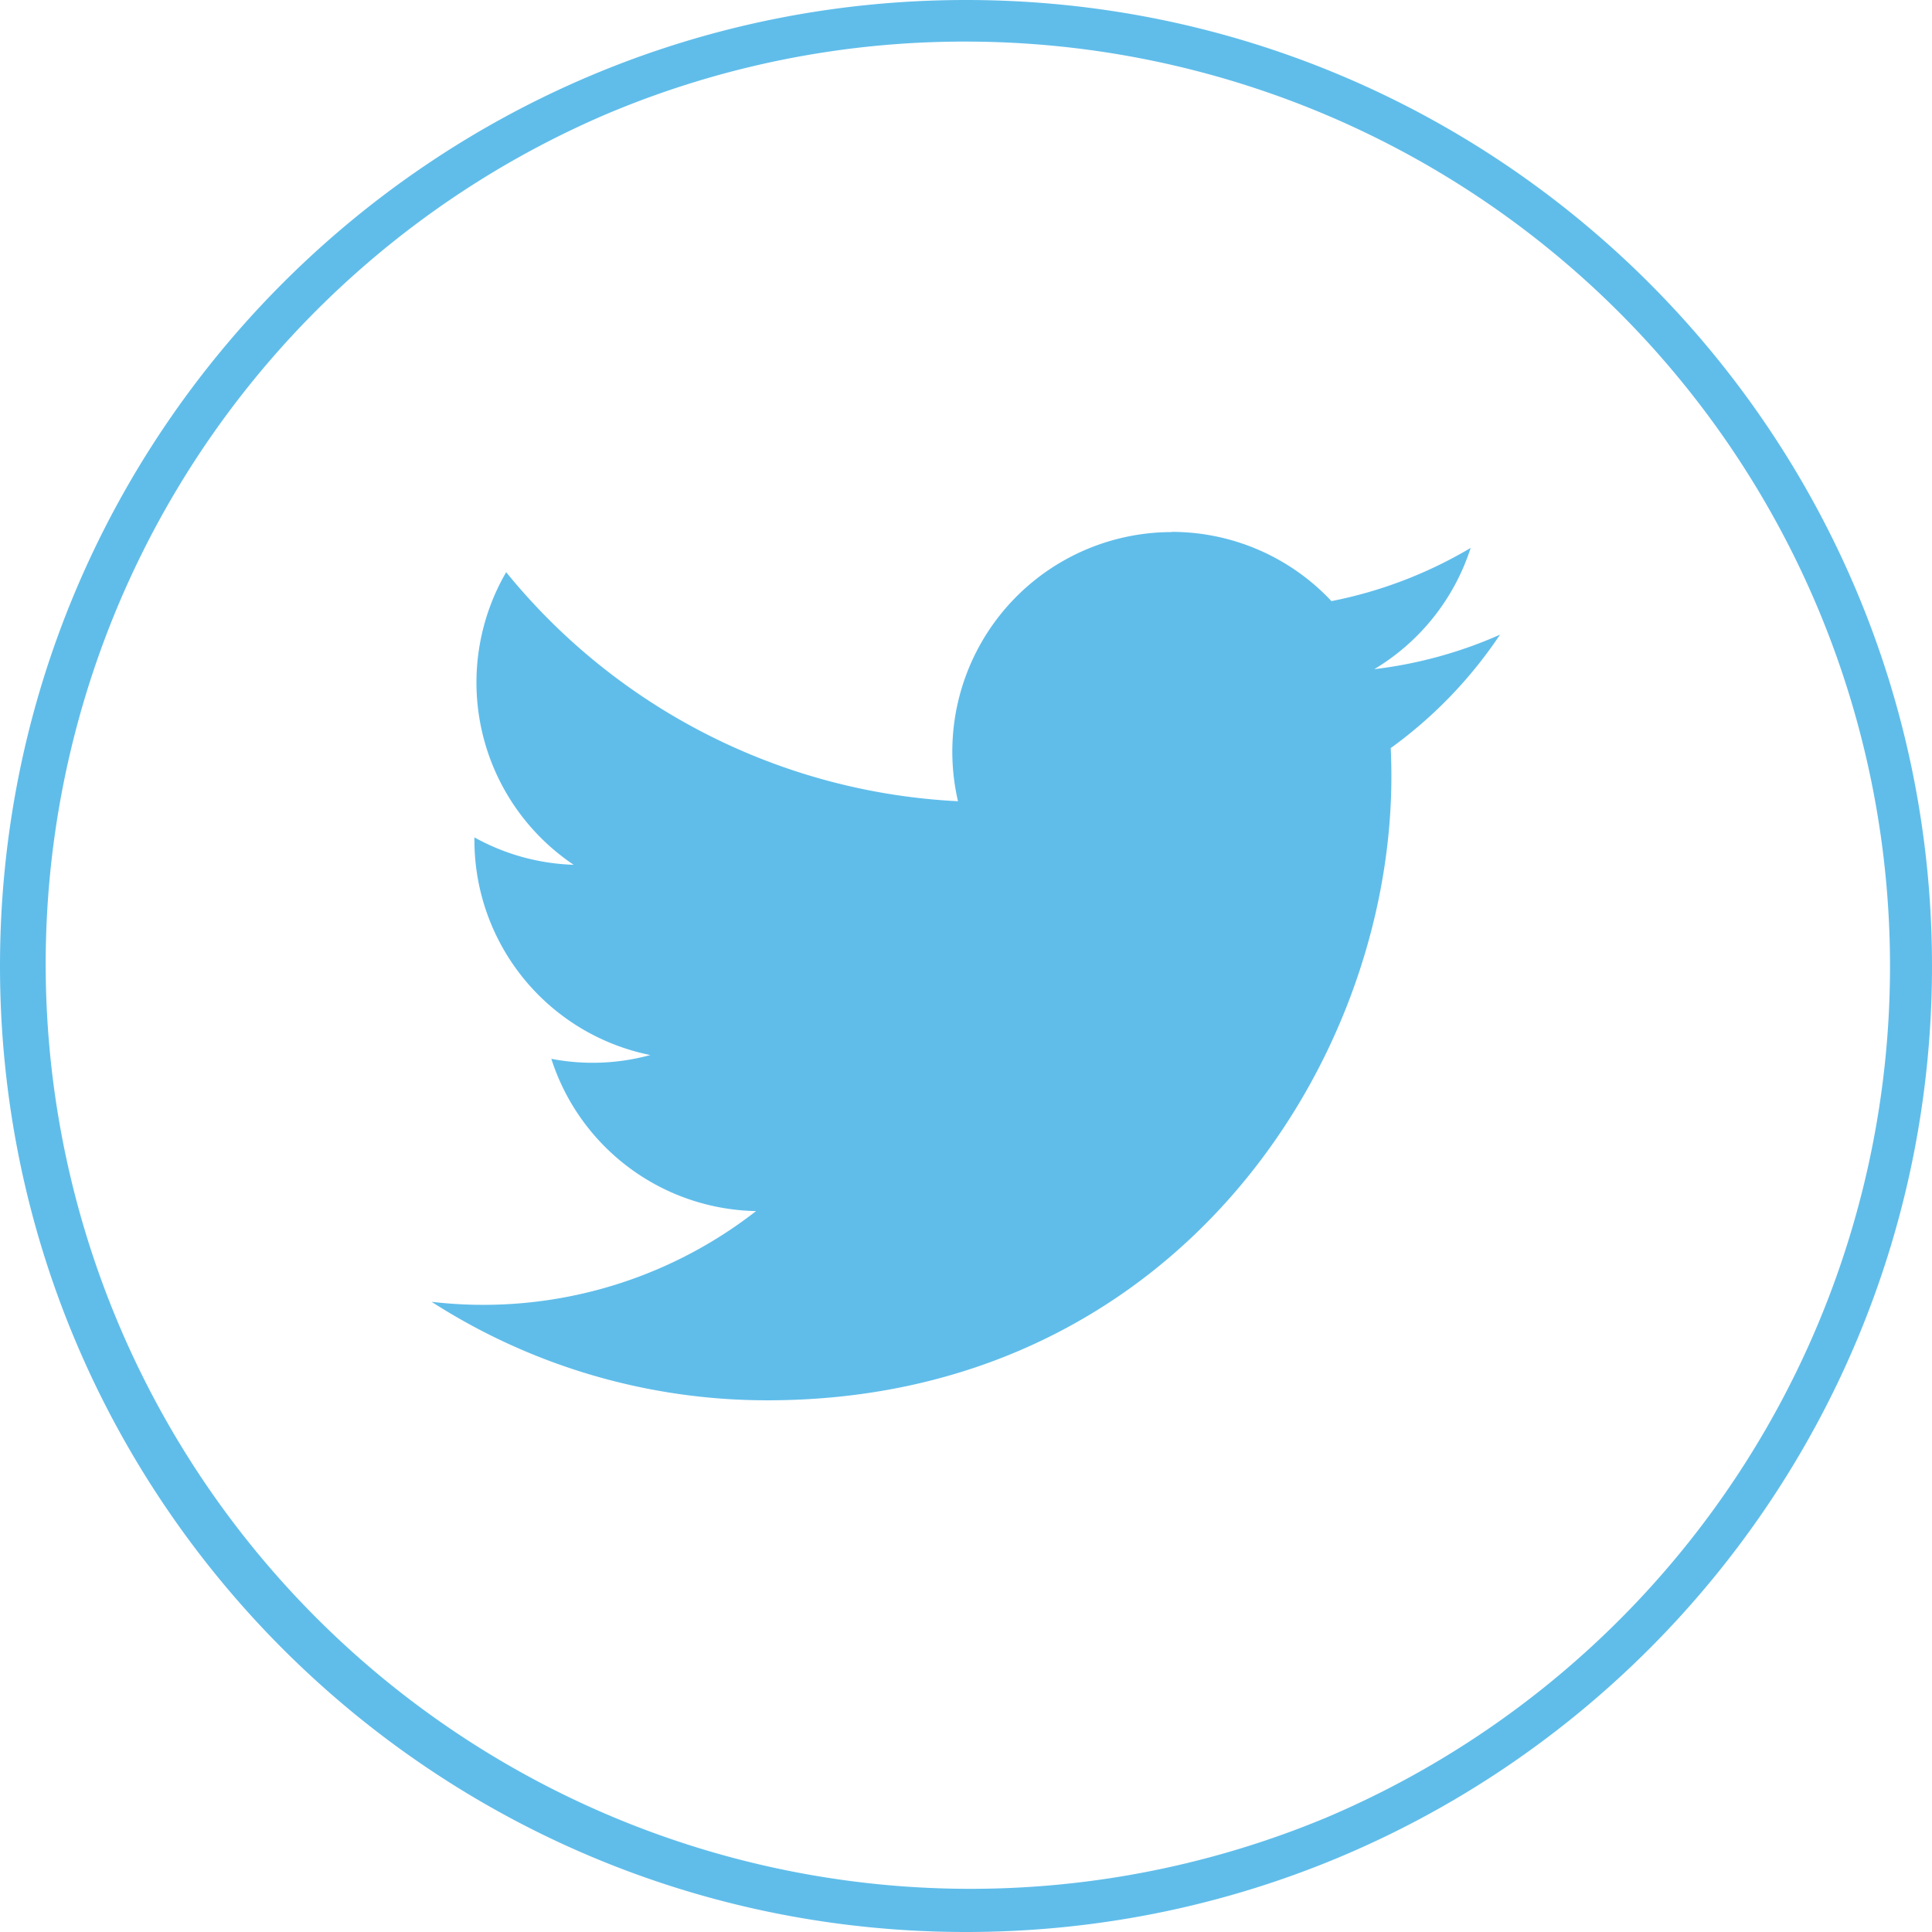
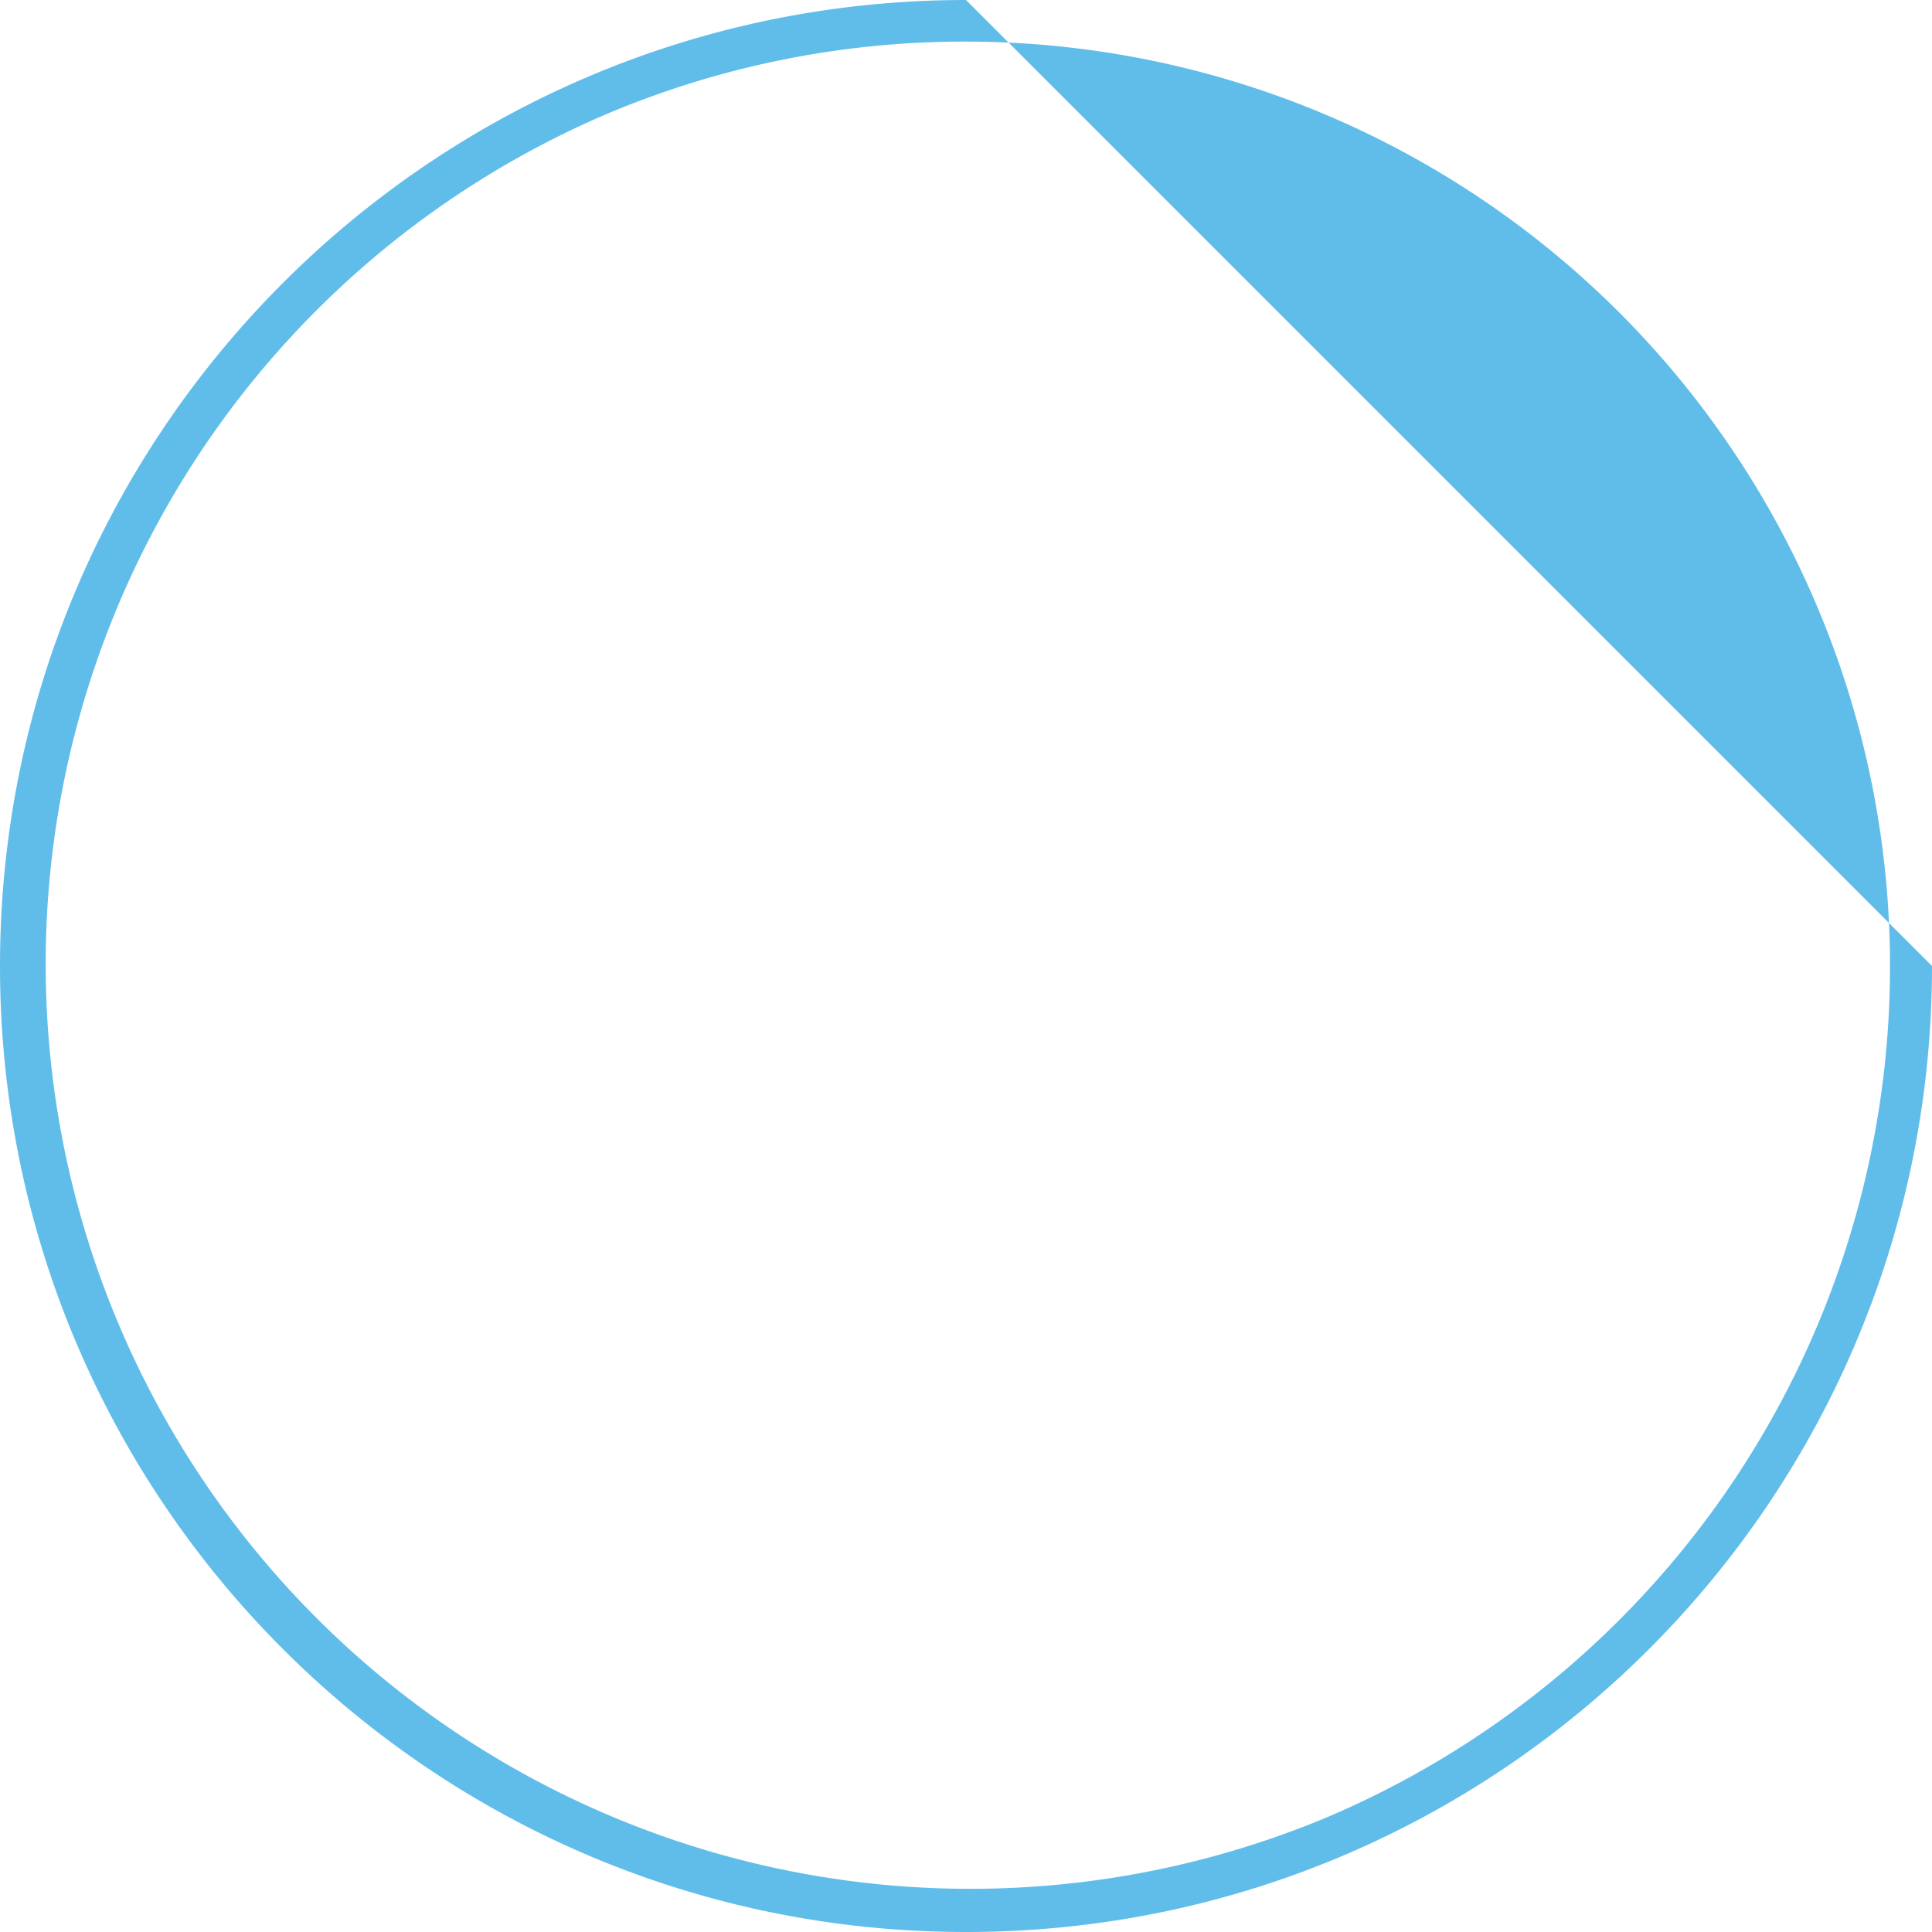
<svg xmlns="http://www.w3.org/2000/svg" id="twitter" viewBox="0 0 511 511">
  <defs>
    <style>.cls-1{fill:#60bdea;}</style>
  </defs>
-   <path class="cls-1" d="M315.1,145.34a57.86,57.86,0,0,1,42.31,18.31,115.91,115.91,0,0,0,36.82-14.07,58.15,58.15,0,0,1-25.49,32.07A115.53,115.53,0,0,0,402,172.52a117.69,117.69,0,0,1-28.91,30q.17,3.74.17,7.51c0,76.61-58.33,165-165,165a164.06,164.06,0,0,1-88.86-26.05,117.32,117.32,0,0,0,85.83-24,58,58,0,0,1-54.16-40.27,57.77,57.77,0,0,0,26.18-1,58,58,0,0,1-46.52-56.83c0-.25,0-.5,0-.74a57.71,57.71,0,0,0,26.25,7.25A58.07,58.07,0,0,1,139.13,156a164.54,164.54,0,0,0,119.5,60.58,58.08,58.08,0,0,1,56.47-71.19Z" transform="translate(-5.25 -4.66)" />
-   <path class="cls-1" d="M260.75,15.66a244.57,244.57,0,0,1,95.17,469.79A244.57,244.57,0,0,1,165.58,34.87a243.11,243.11,0,0,1,95.17-19.21m0-11c-141.11,0-255.5,114.4-255.5,255.5s114.39,255.5,255.5,255.5,255.5-114.39,255.5-255.5S401.86,4.66,260.75,4.66Z" transform="translate(-5.25 -4.66)" />
+   <path class="cls-1" d="M260.75,15.66a244.57,244.57,0,0,1,95.17,469.79A244.57,244.57,0,0,1,165.58,34.87a243.11,243.11,0,0,1,95.17-19.21m0-11c-141.11,0-255.5,114.4-255.5,255.5s114.39,255.5,255.5,255.5,255.5-114.39,255.5-255.5Z" transform="translate(-5.25 -4.66)" />
</svg>